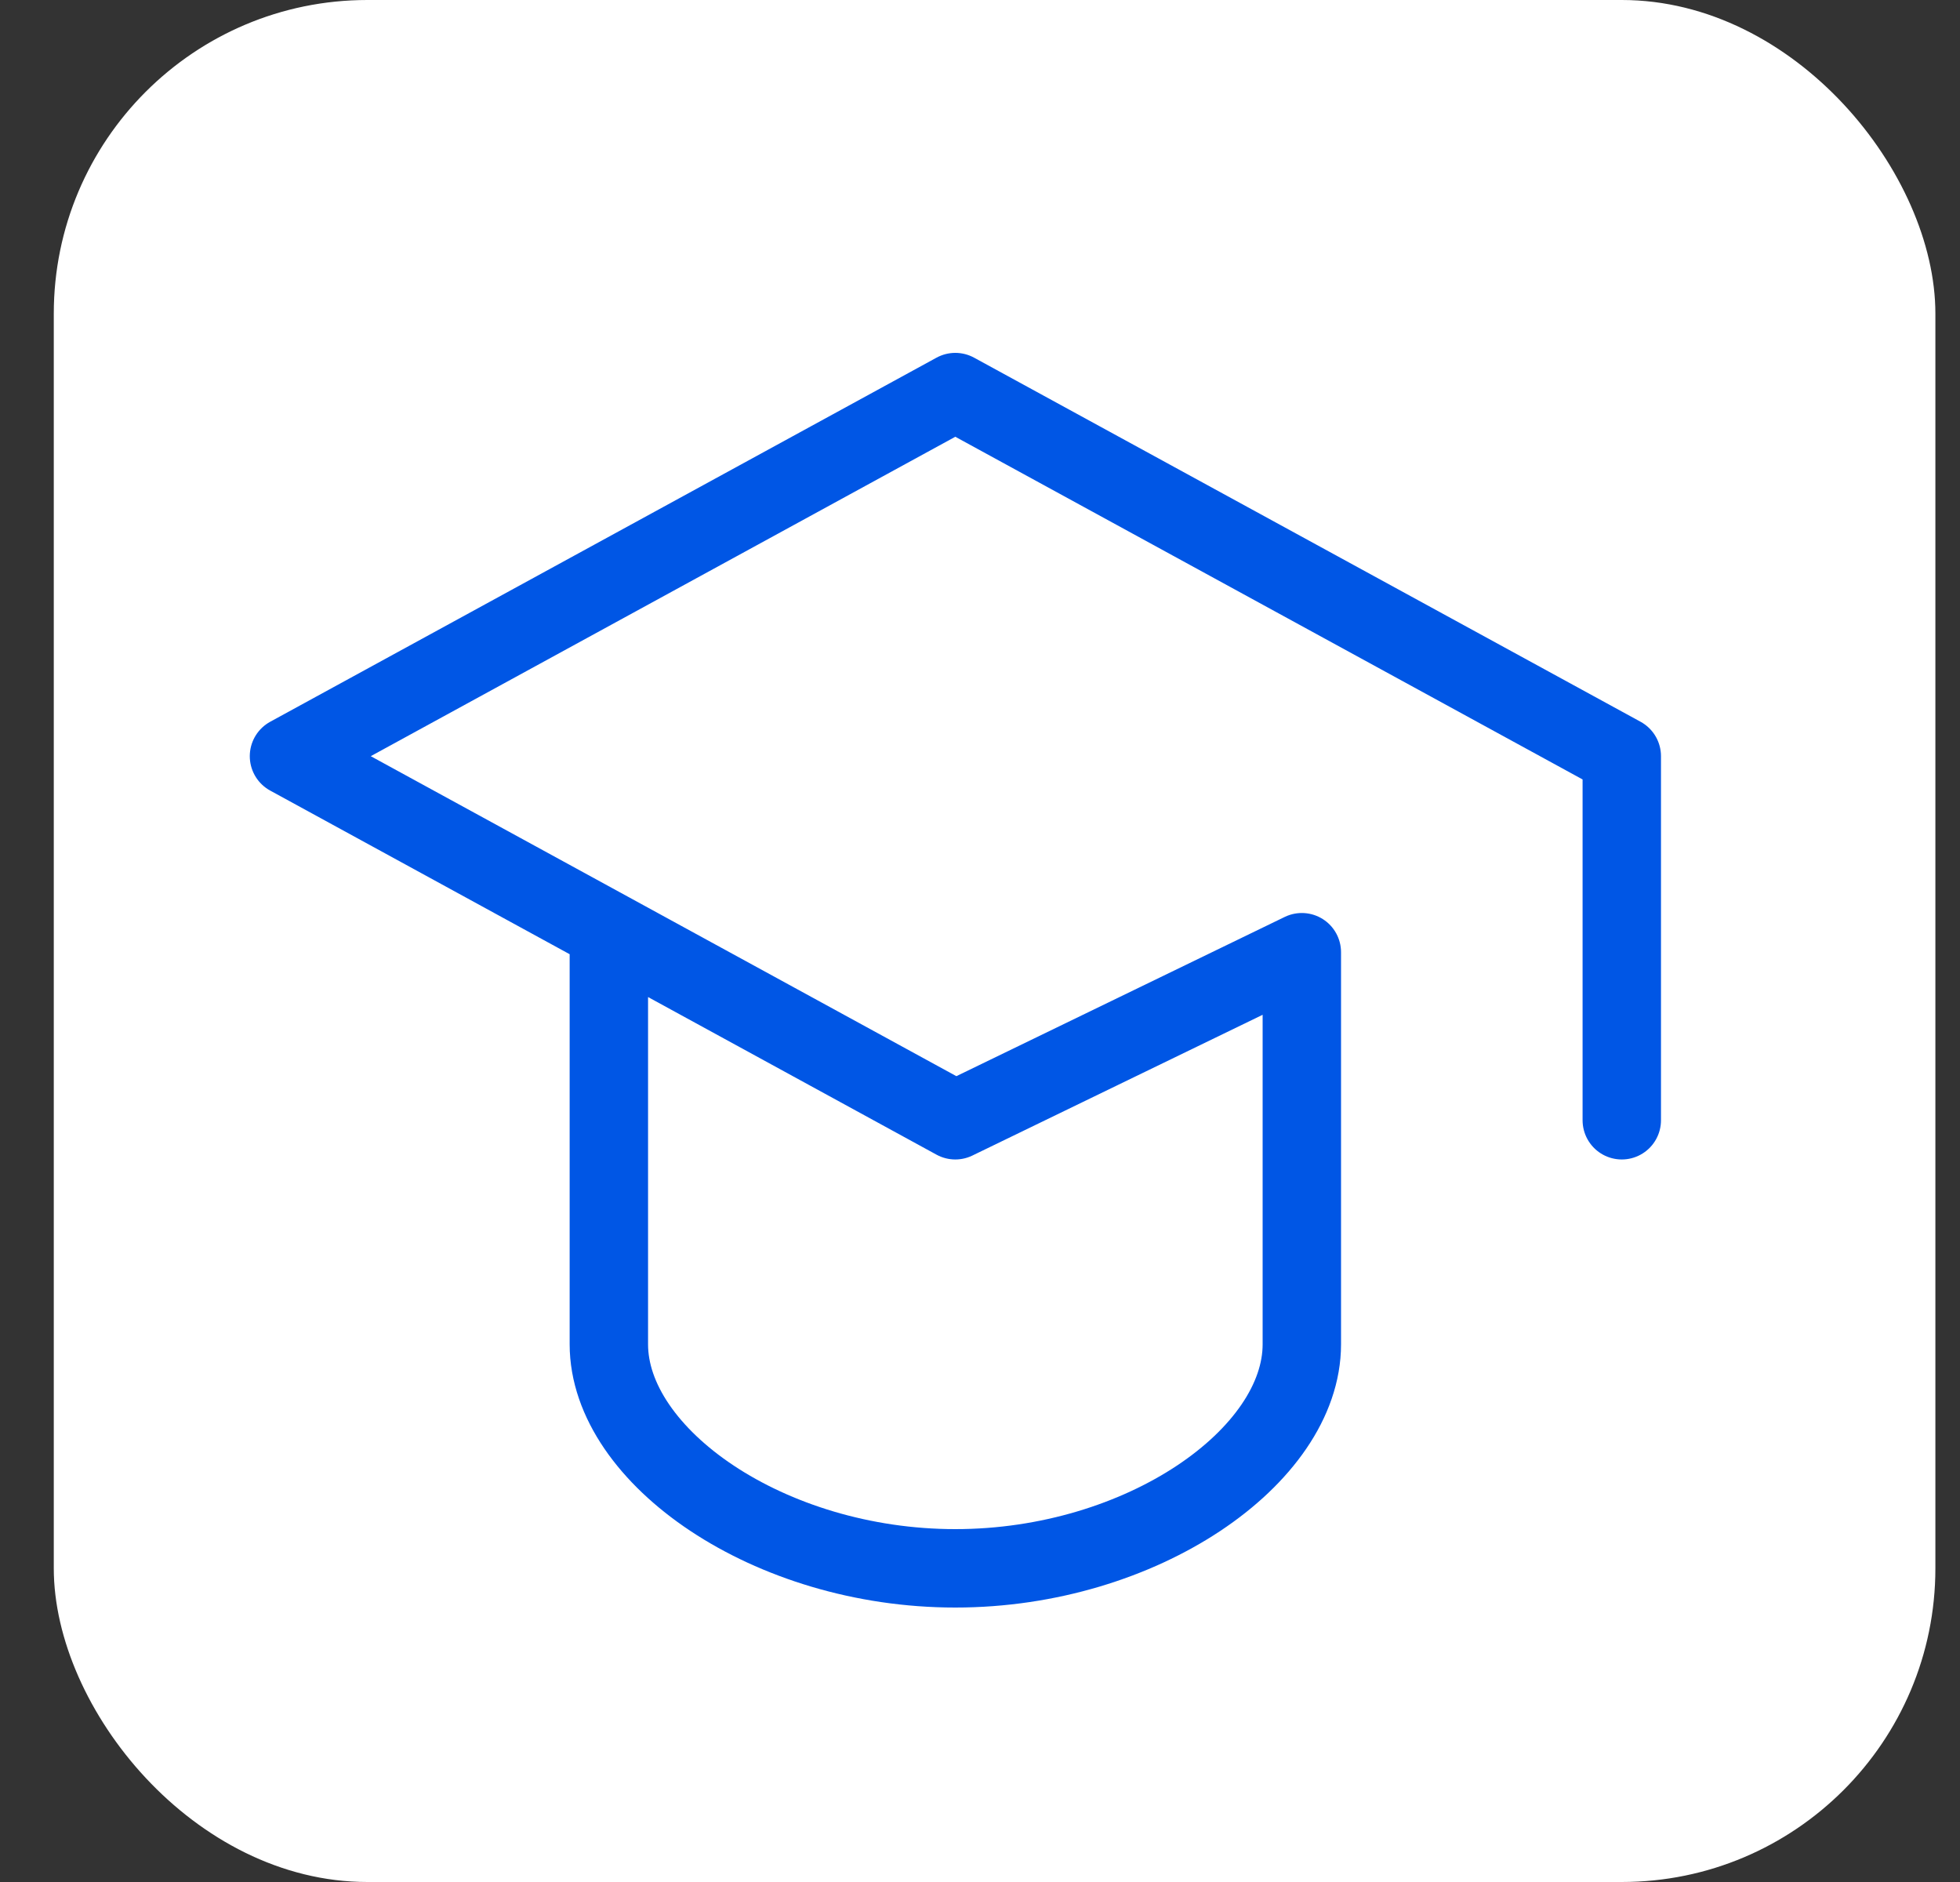
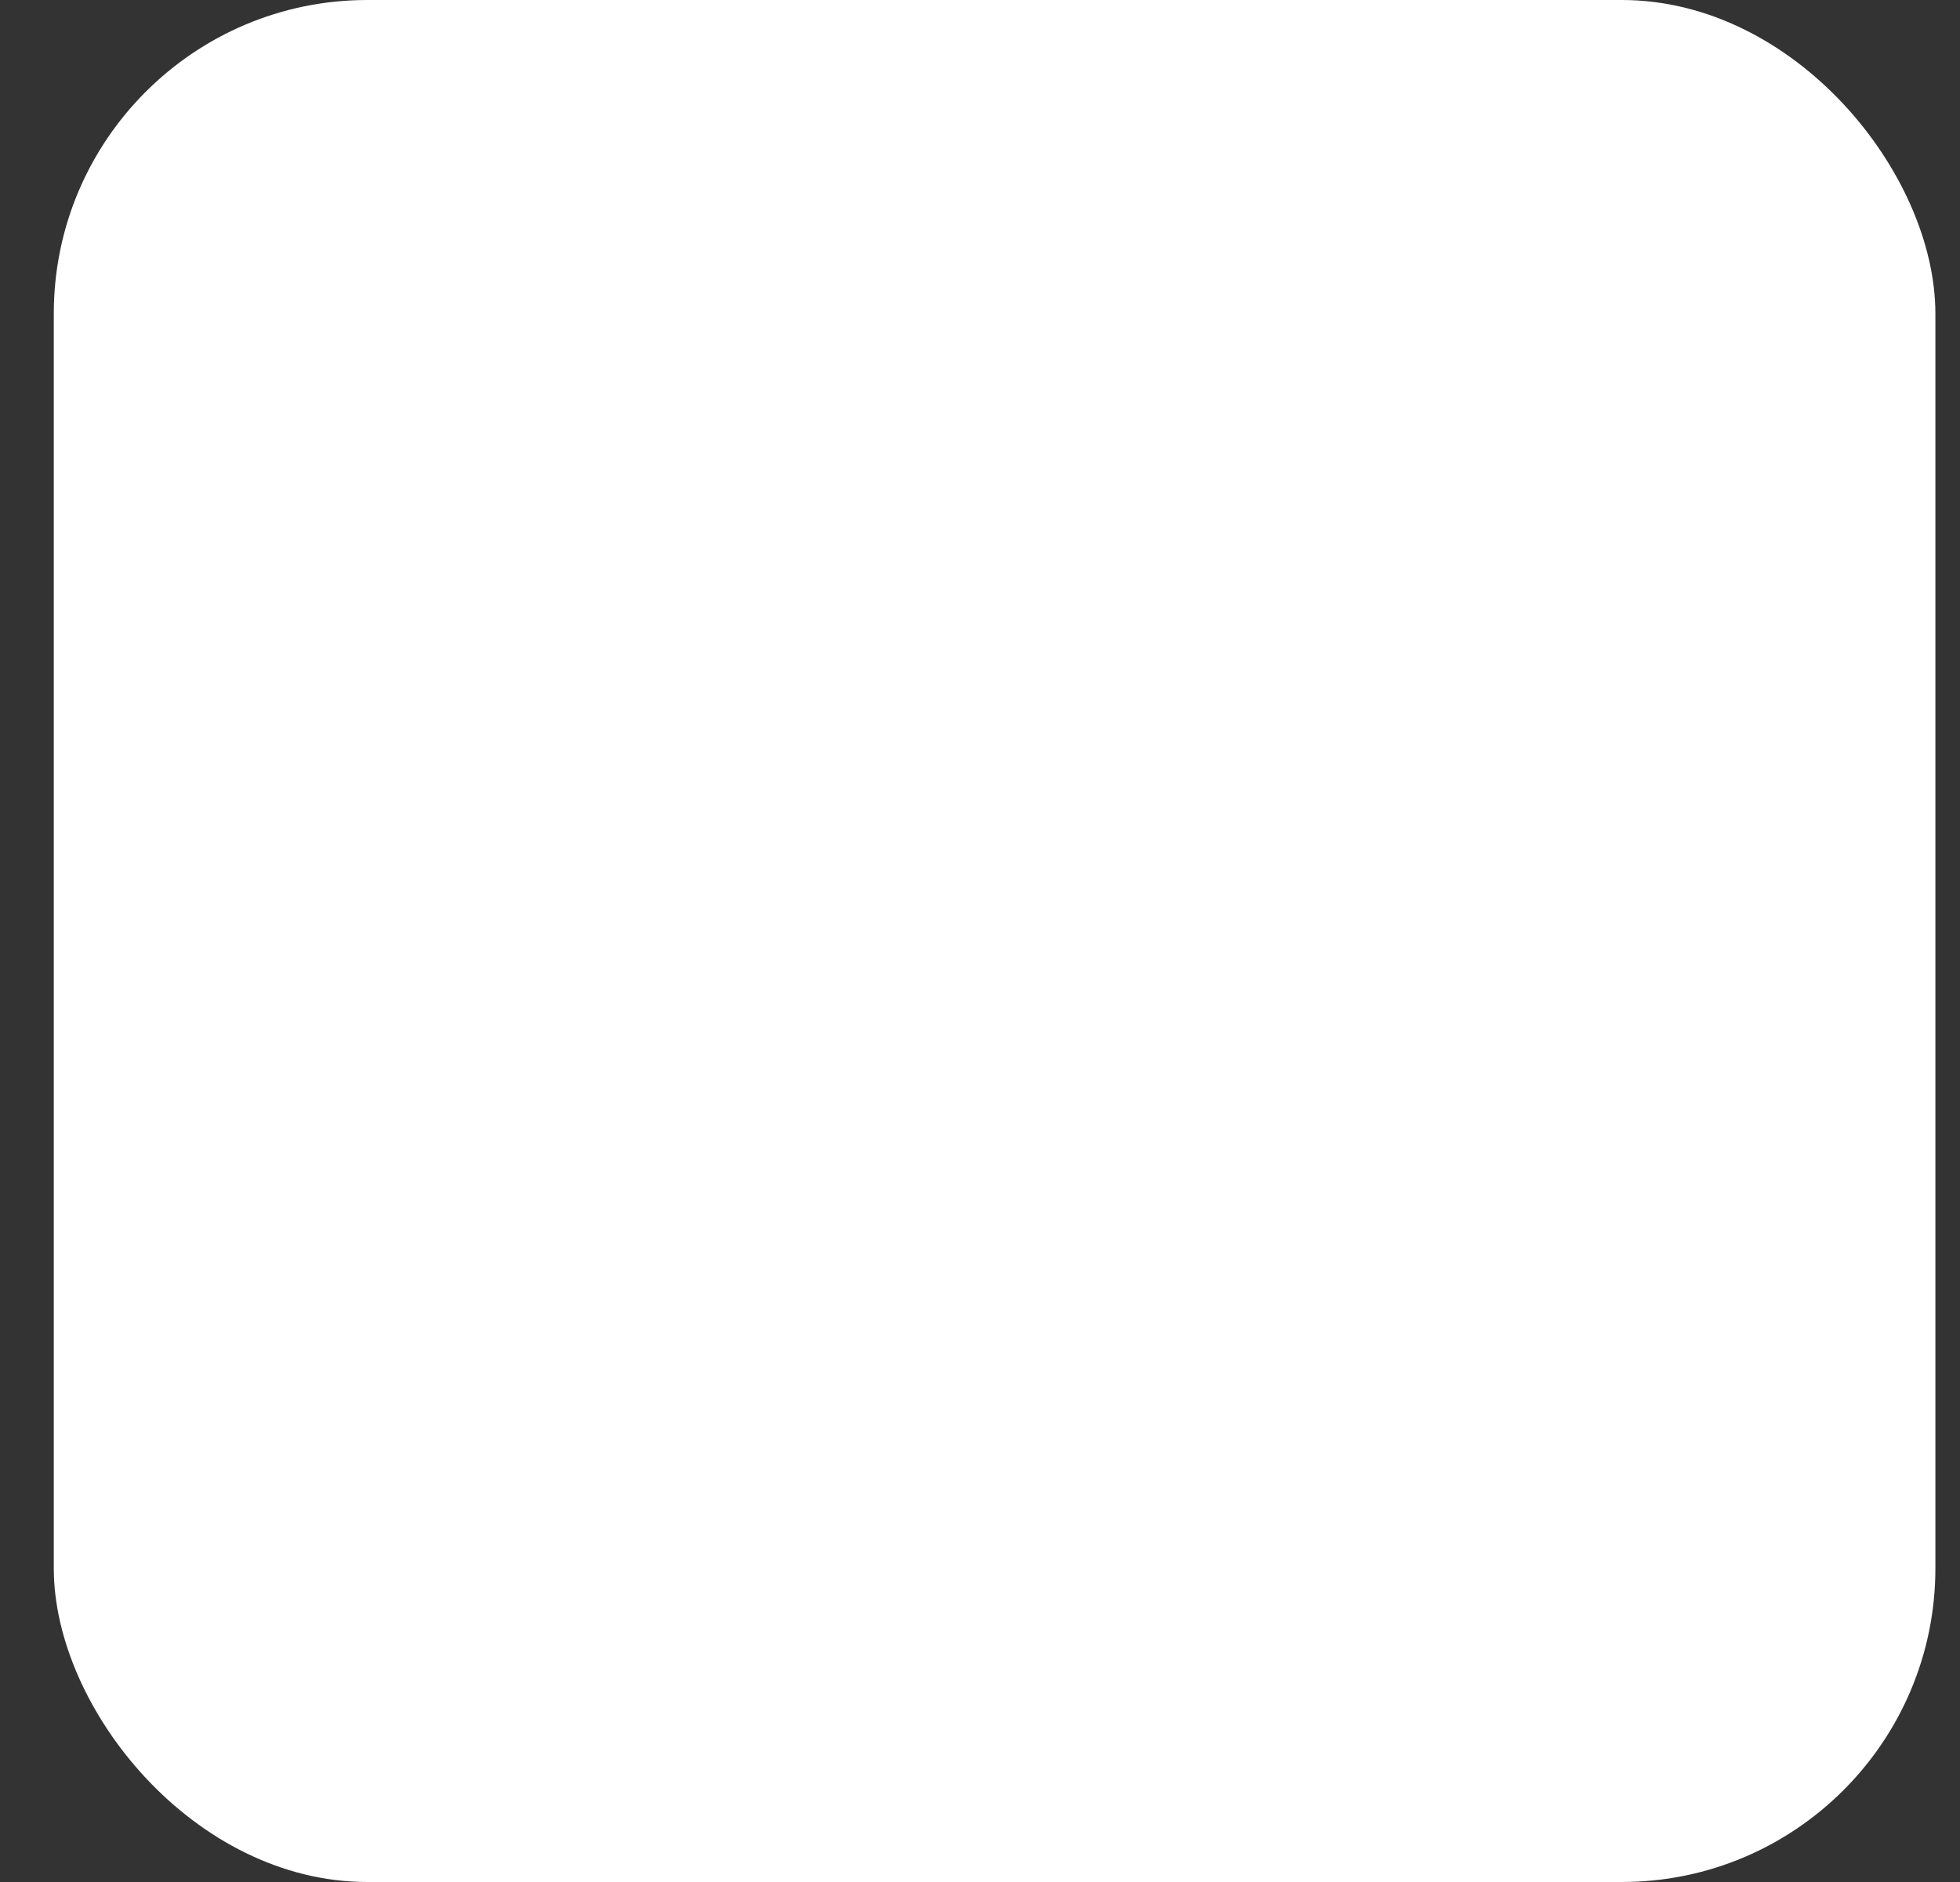
<svg xmlns="http://www.w3.org/2000/svg" width="25" height="24" viewBox="0 0 25 24" fill="none">
  <rect x="0" y="0" width="25" height="24" fill="#333333" stroke="none" />
  <rect x="0.686" width="24" height="24" rx="4" fill="white" />
-   <path d="M20.686 14.286V9.643L12.185 5L3.686 9.643L12.185 14.286L16.605 12.143V17.143C16.605 18.571 14.566 20 12.185 20C9.806 20 7.766 18.571 7.766 17.143V12.143" stroke="#0056E5" stroke-linecap="round" stroke-linejoin="round" />
</svg>